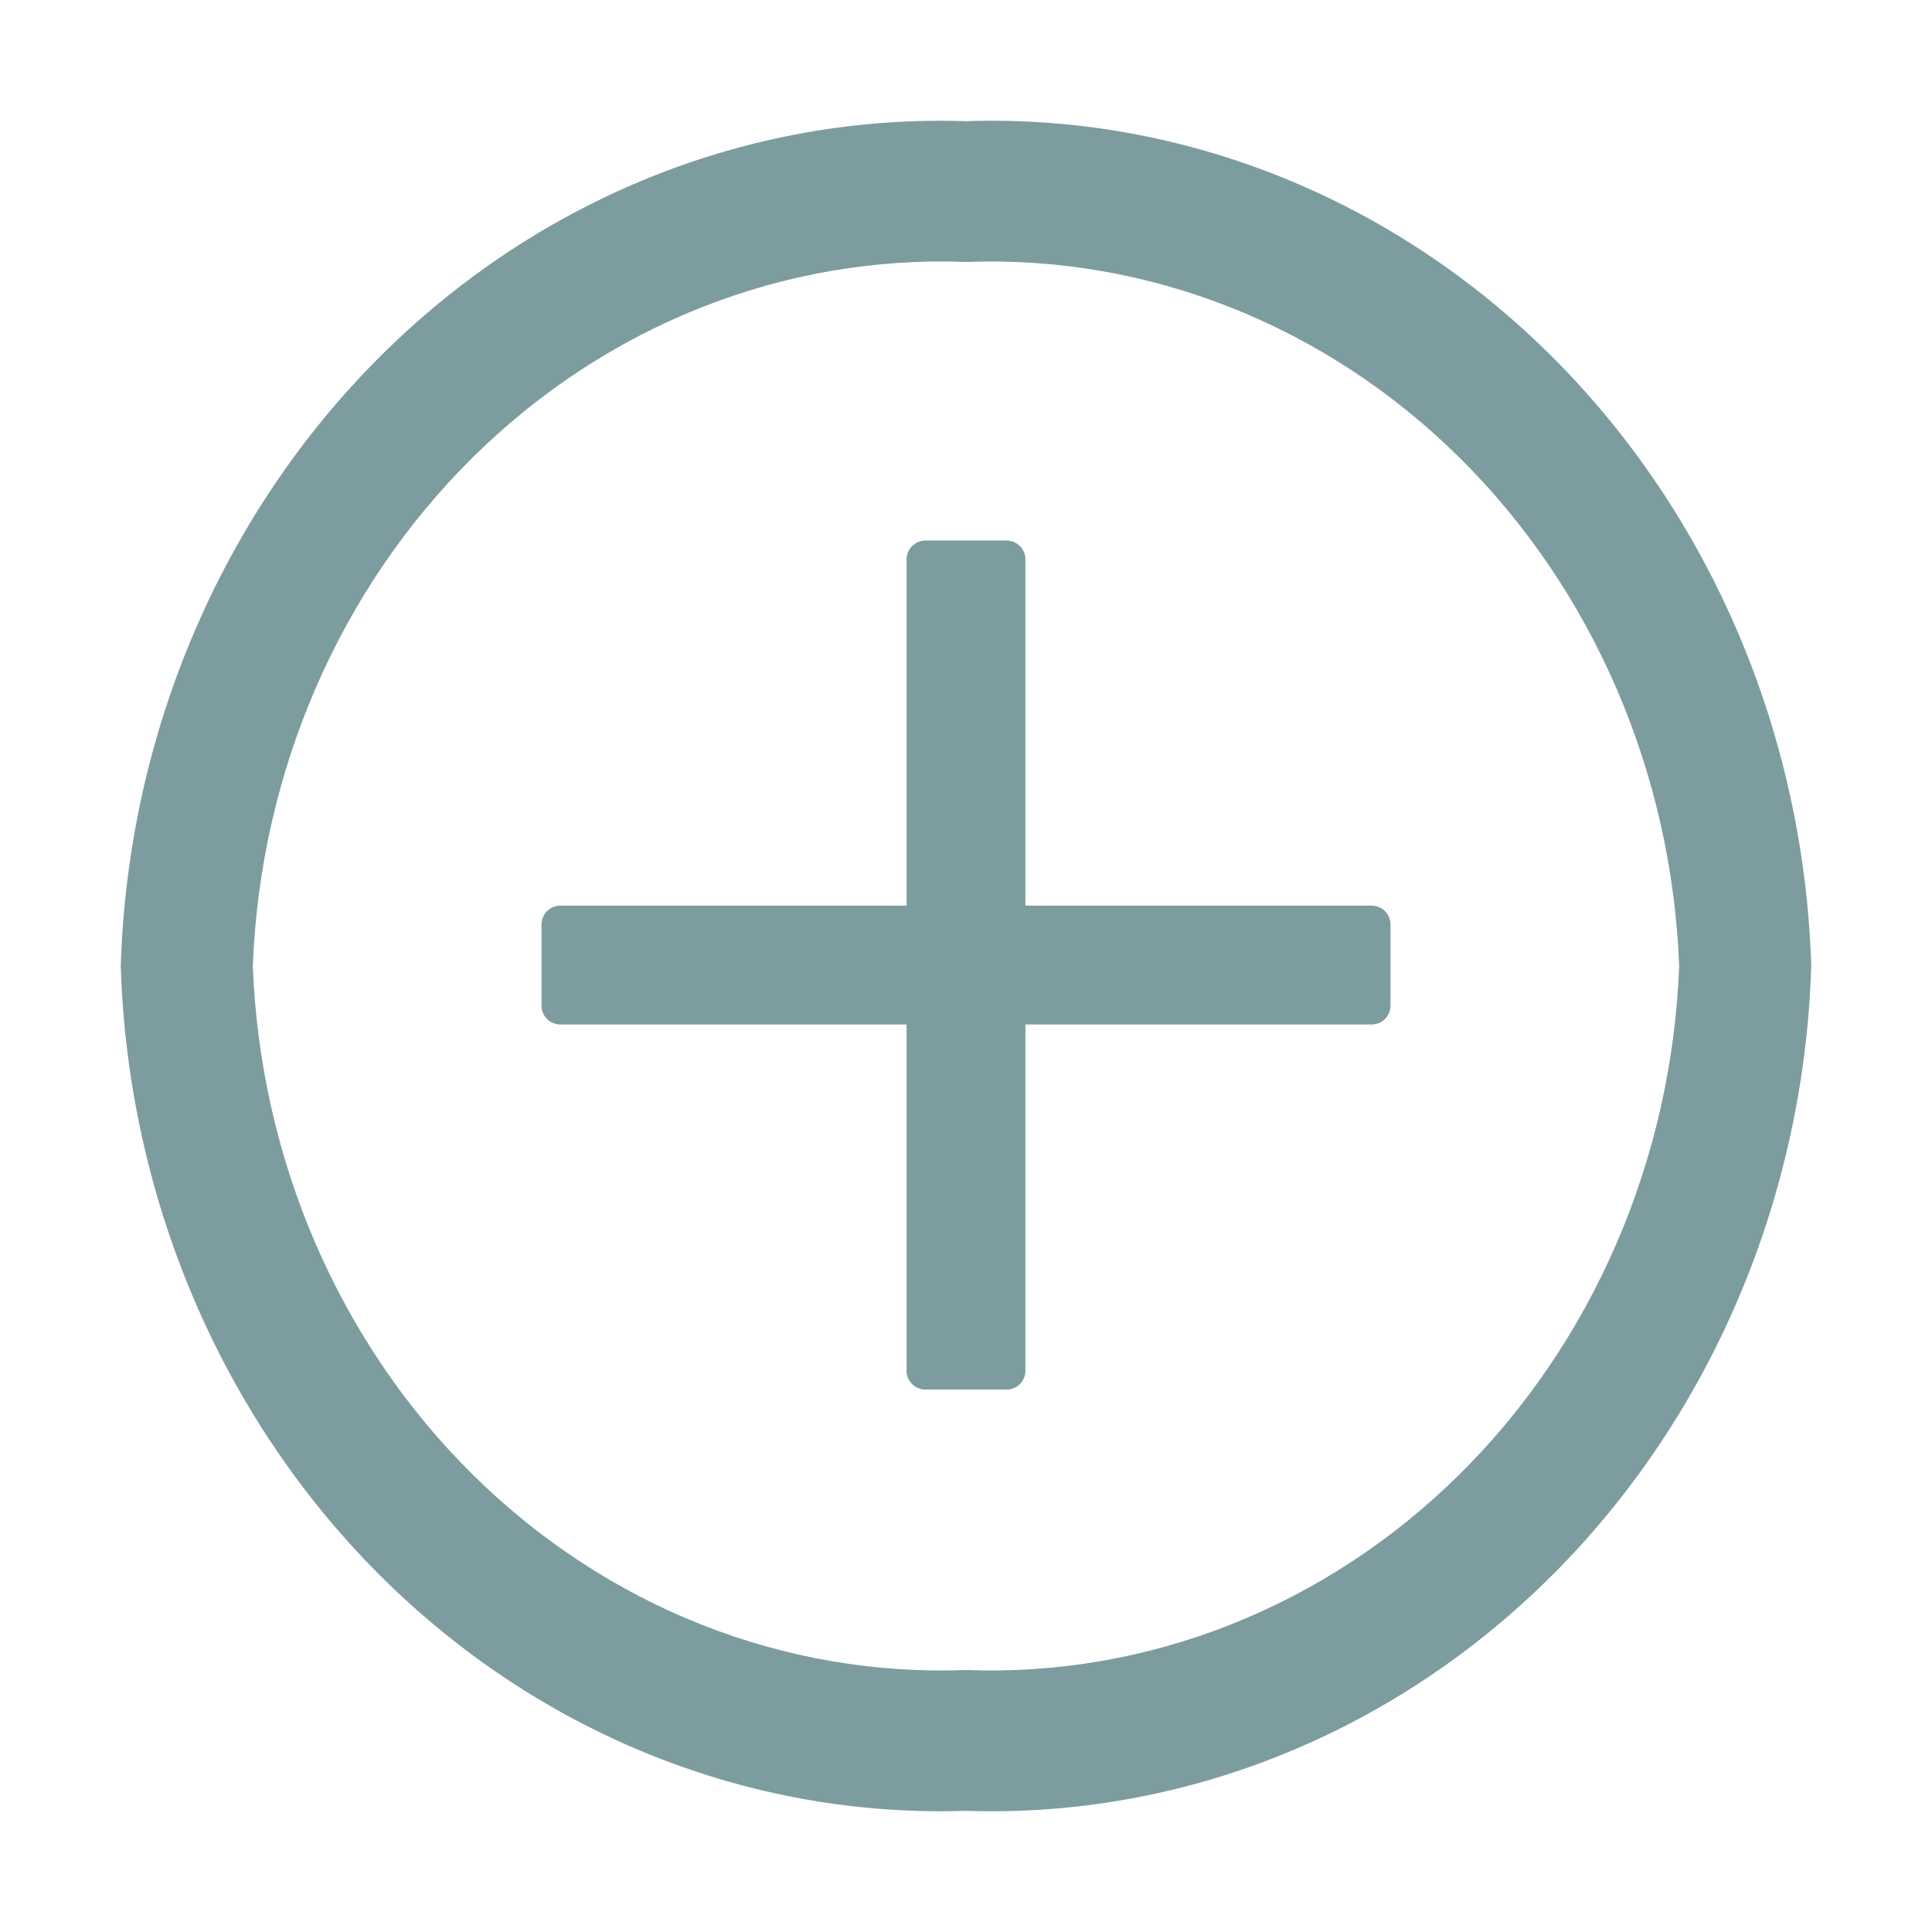
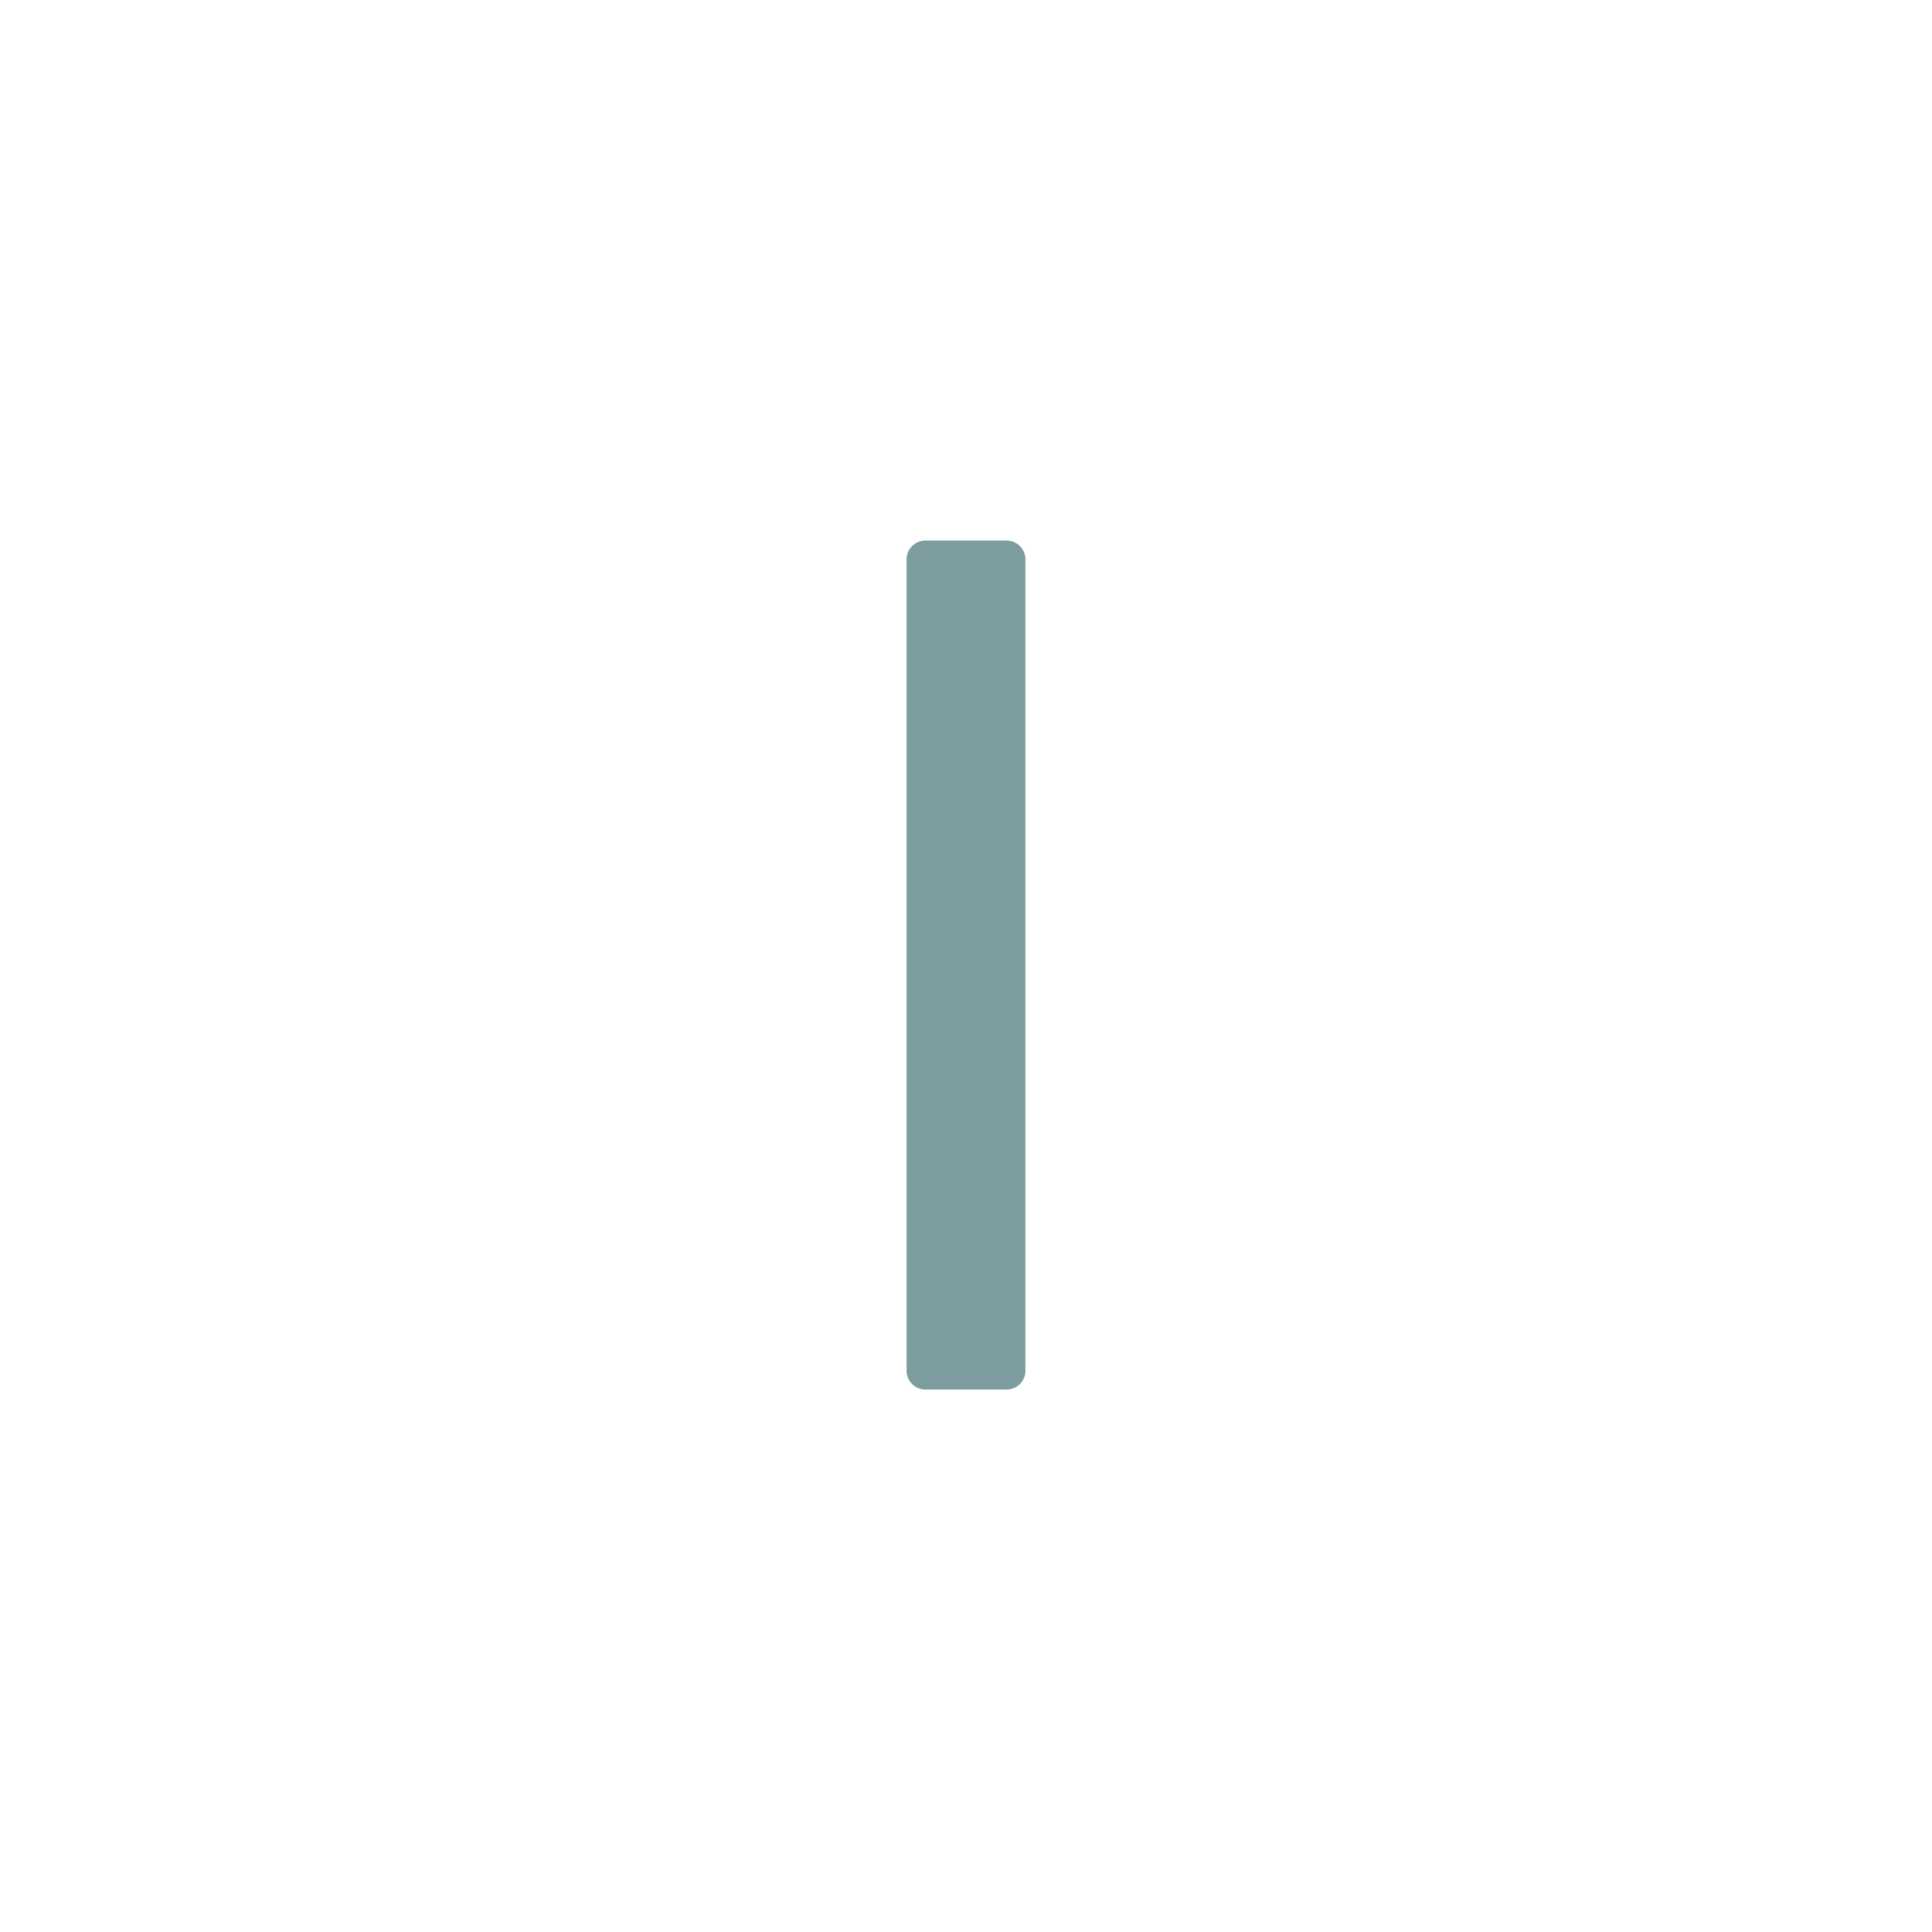
<svg xmlns="http://www.w3.org/2000/svg" width="1024" height="1024" viewBox="0 0 1024 1024" fill="none">
-   <path d="M287 490C287 484.477 291.477 480 297 480H727C732.523 480 737 484.477 737 490V533C737 538.523 732.523 543 727 543H297C291.477 543 287 538.523 287 533V490Z" fill="#7D9CA0" />
  <path d="M533.5 286.5C539.023 286.5 543.5 290.977 543.5 296.5V726.5C543.5 732.023 539.023 736.5 533.5 736.5H490.5C484.977 736.5 480.5 732.023 480.5 726.5V296.5C480.5 290.977 484.977 286.5 490.5 286.5H533.5Z" fill="#7D9CA0" />
-   <path d="M512 64.23C396.92 60.367 285.106 105.35 201.11 189.304C117.113 273.257 67.801 389.317 64 512C67.801 634.683 117.113 750.743 201.11 834.696C285.106 918.65 396.92 963.634 512 959.77C627.08 963.634 738.894 918.65 822.89 834.696C906.887 750.743 956.199 634.683 960 512C956.199 389.317 906.887 273.257 822.89 189.304C738.894 105.35 627.08 60.367 512 64.23ZM512 885.142C415.522 888.858 321.589 851.687 250.751 781.759C179.913 711.831 137.935 614.839 134 512C137.935 409.161 179.913 312.169 250.751 242.241C321.589 172.313 415.522 135.142 512 138.858C608.478 135.142 702.411 172.313 773.249 242.241C844.087 312.169 886.065 409.161 890 512C886.065 614.839 844.087 711.831 773.249 781.759C702.411 851.687 608.478 888.858 512 885.142Z" fill="#7D9CA0" />
</svg>